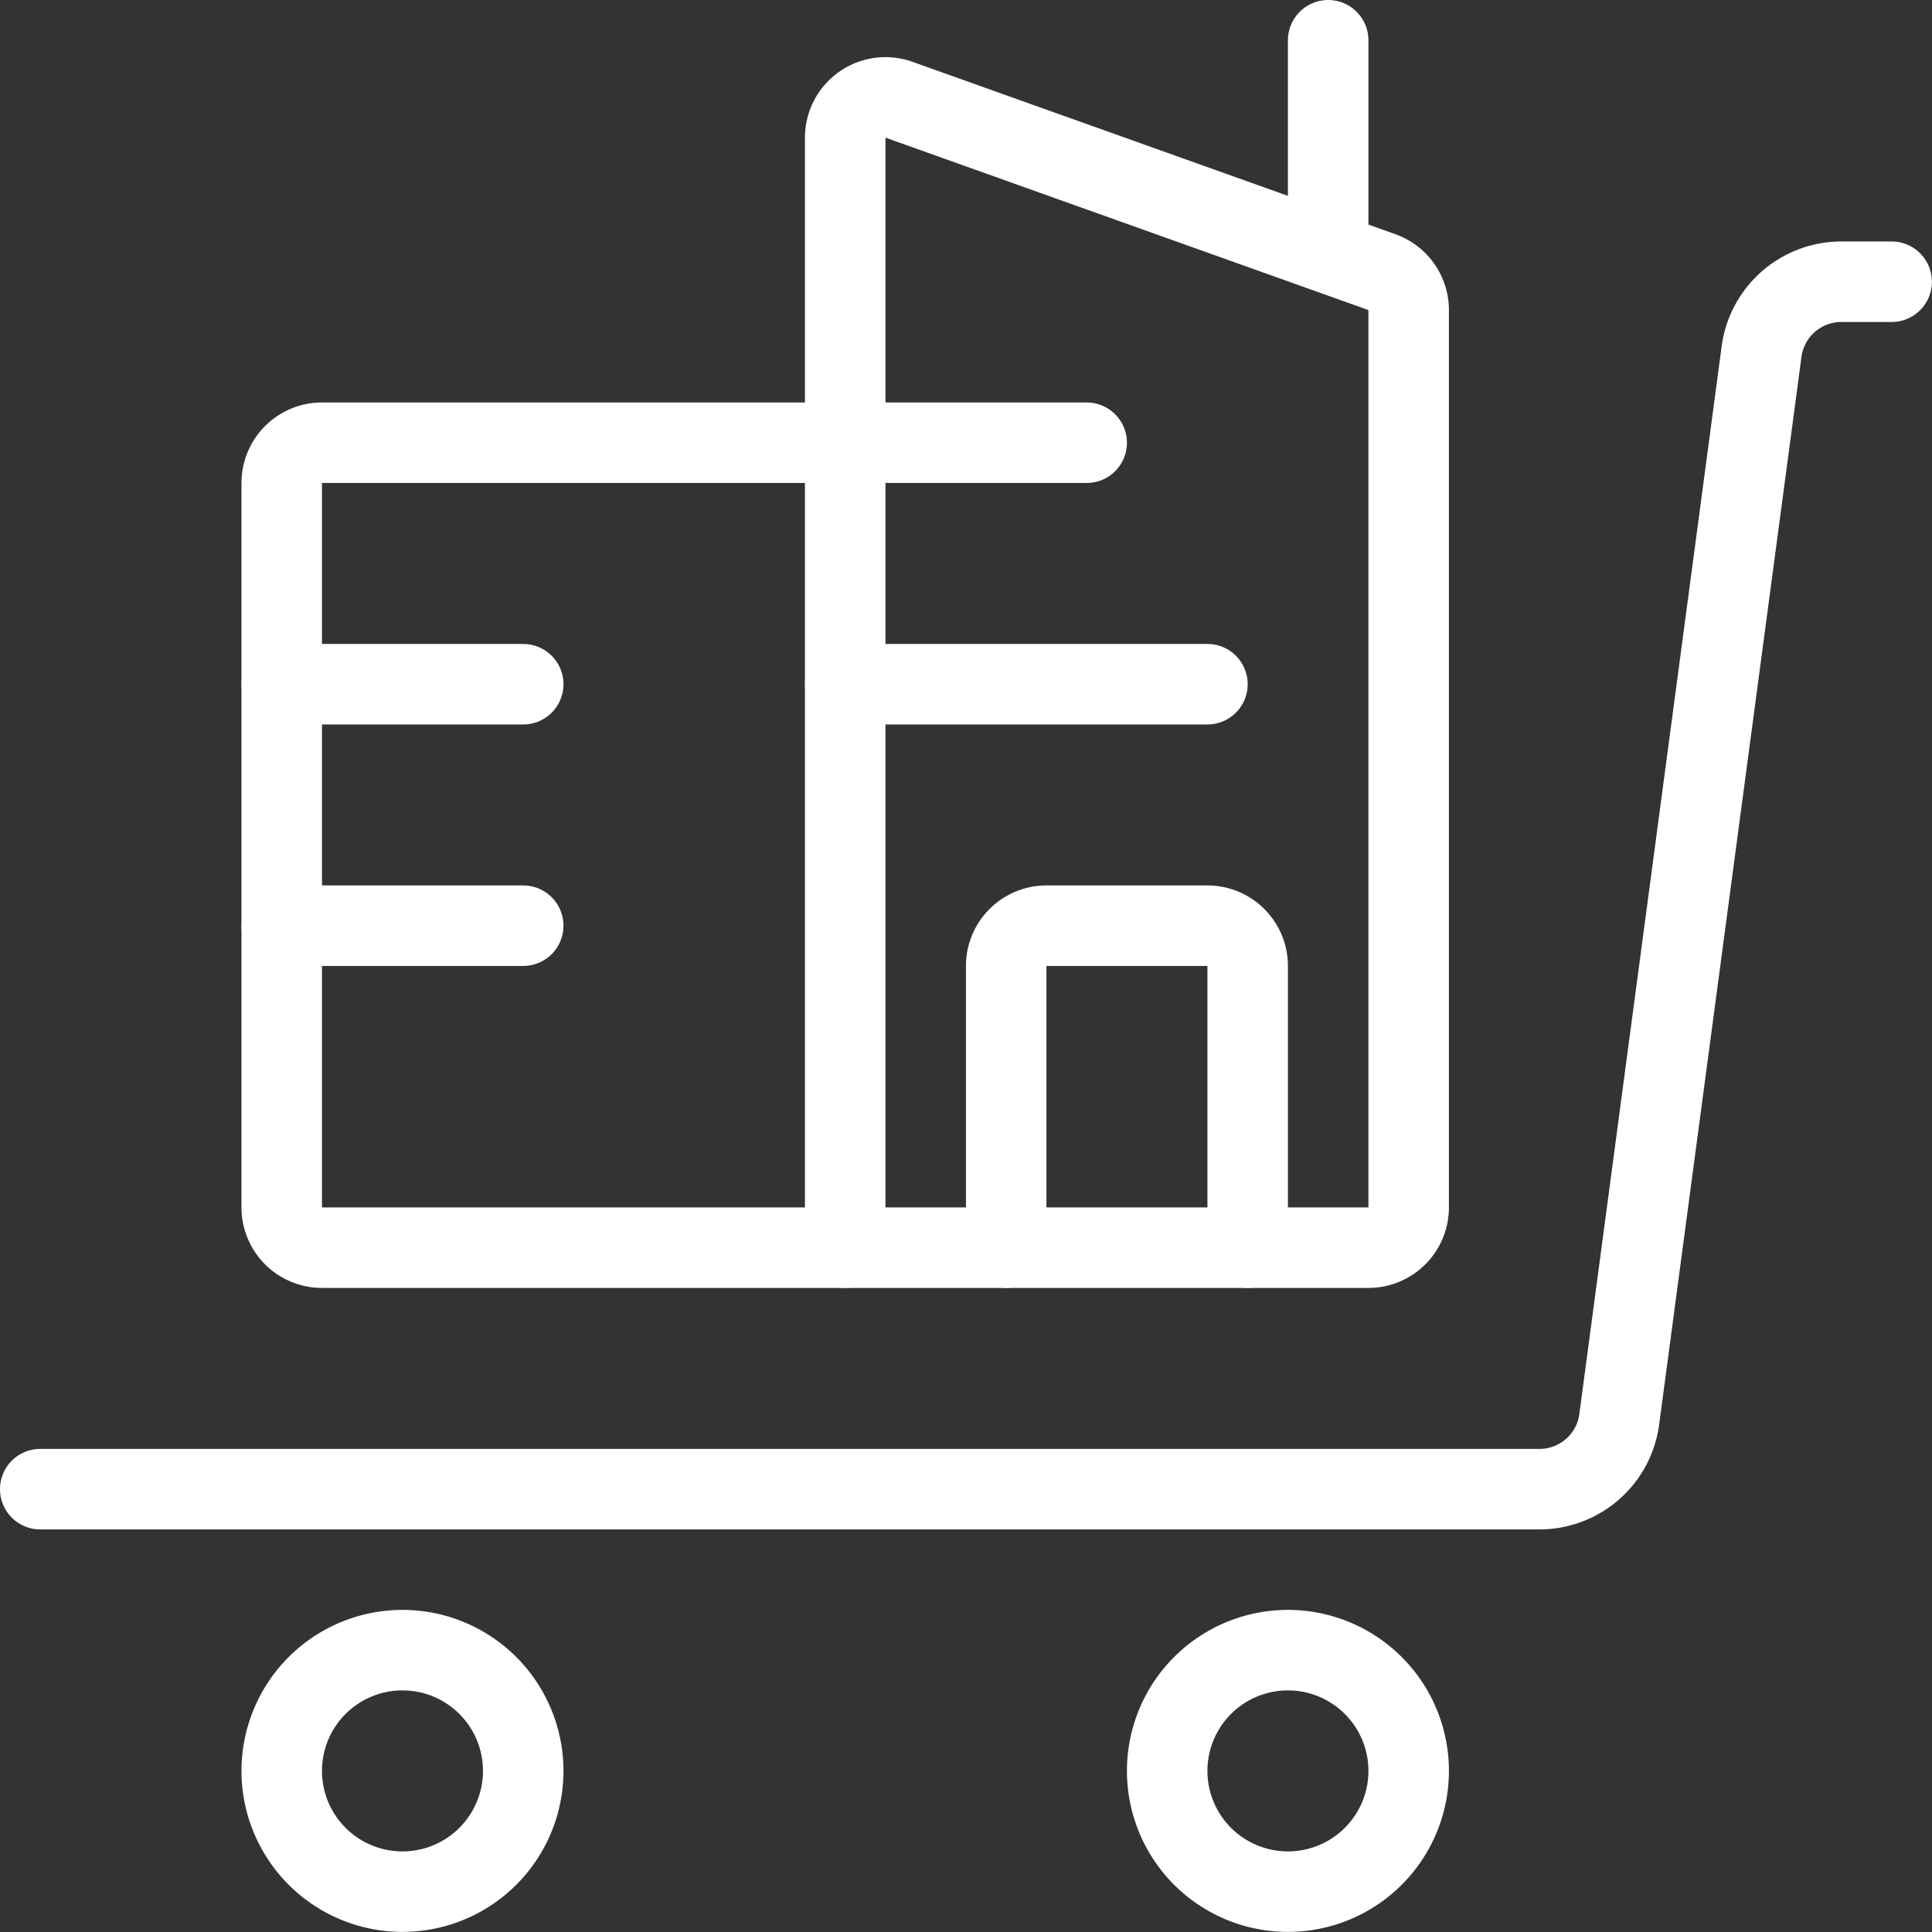
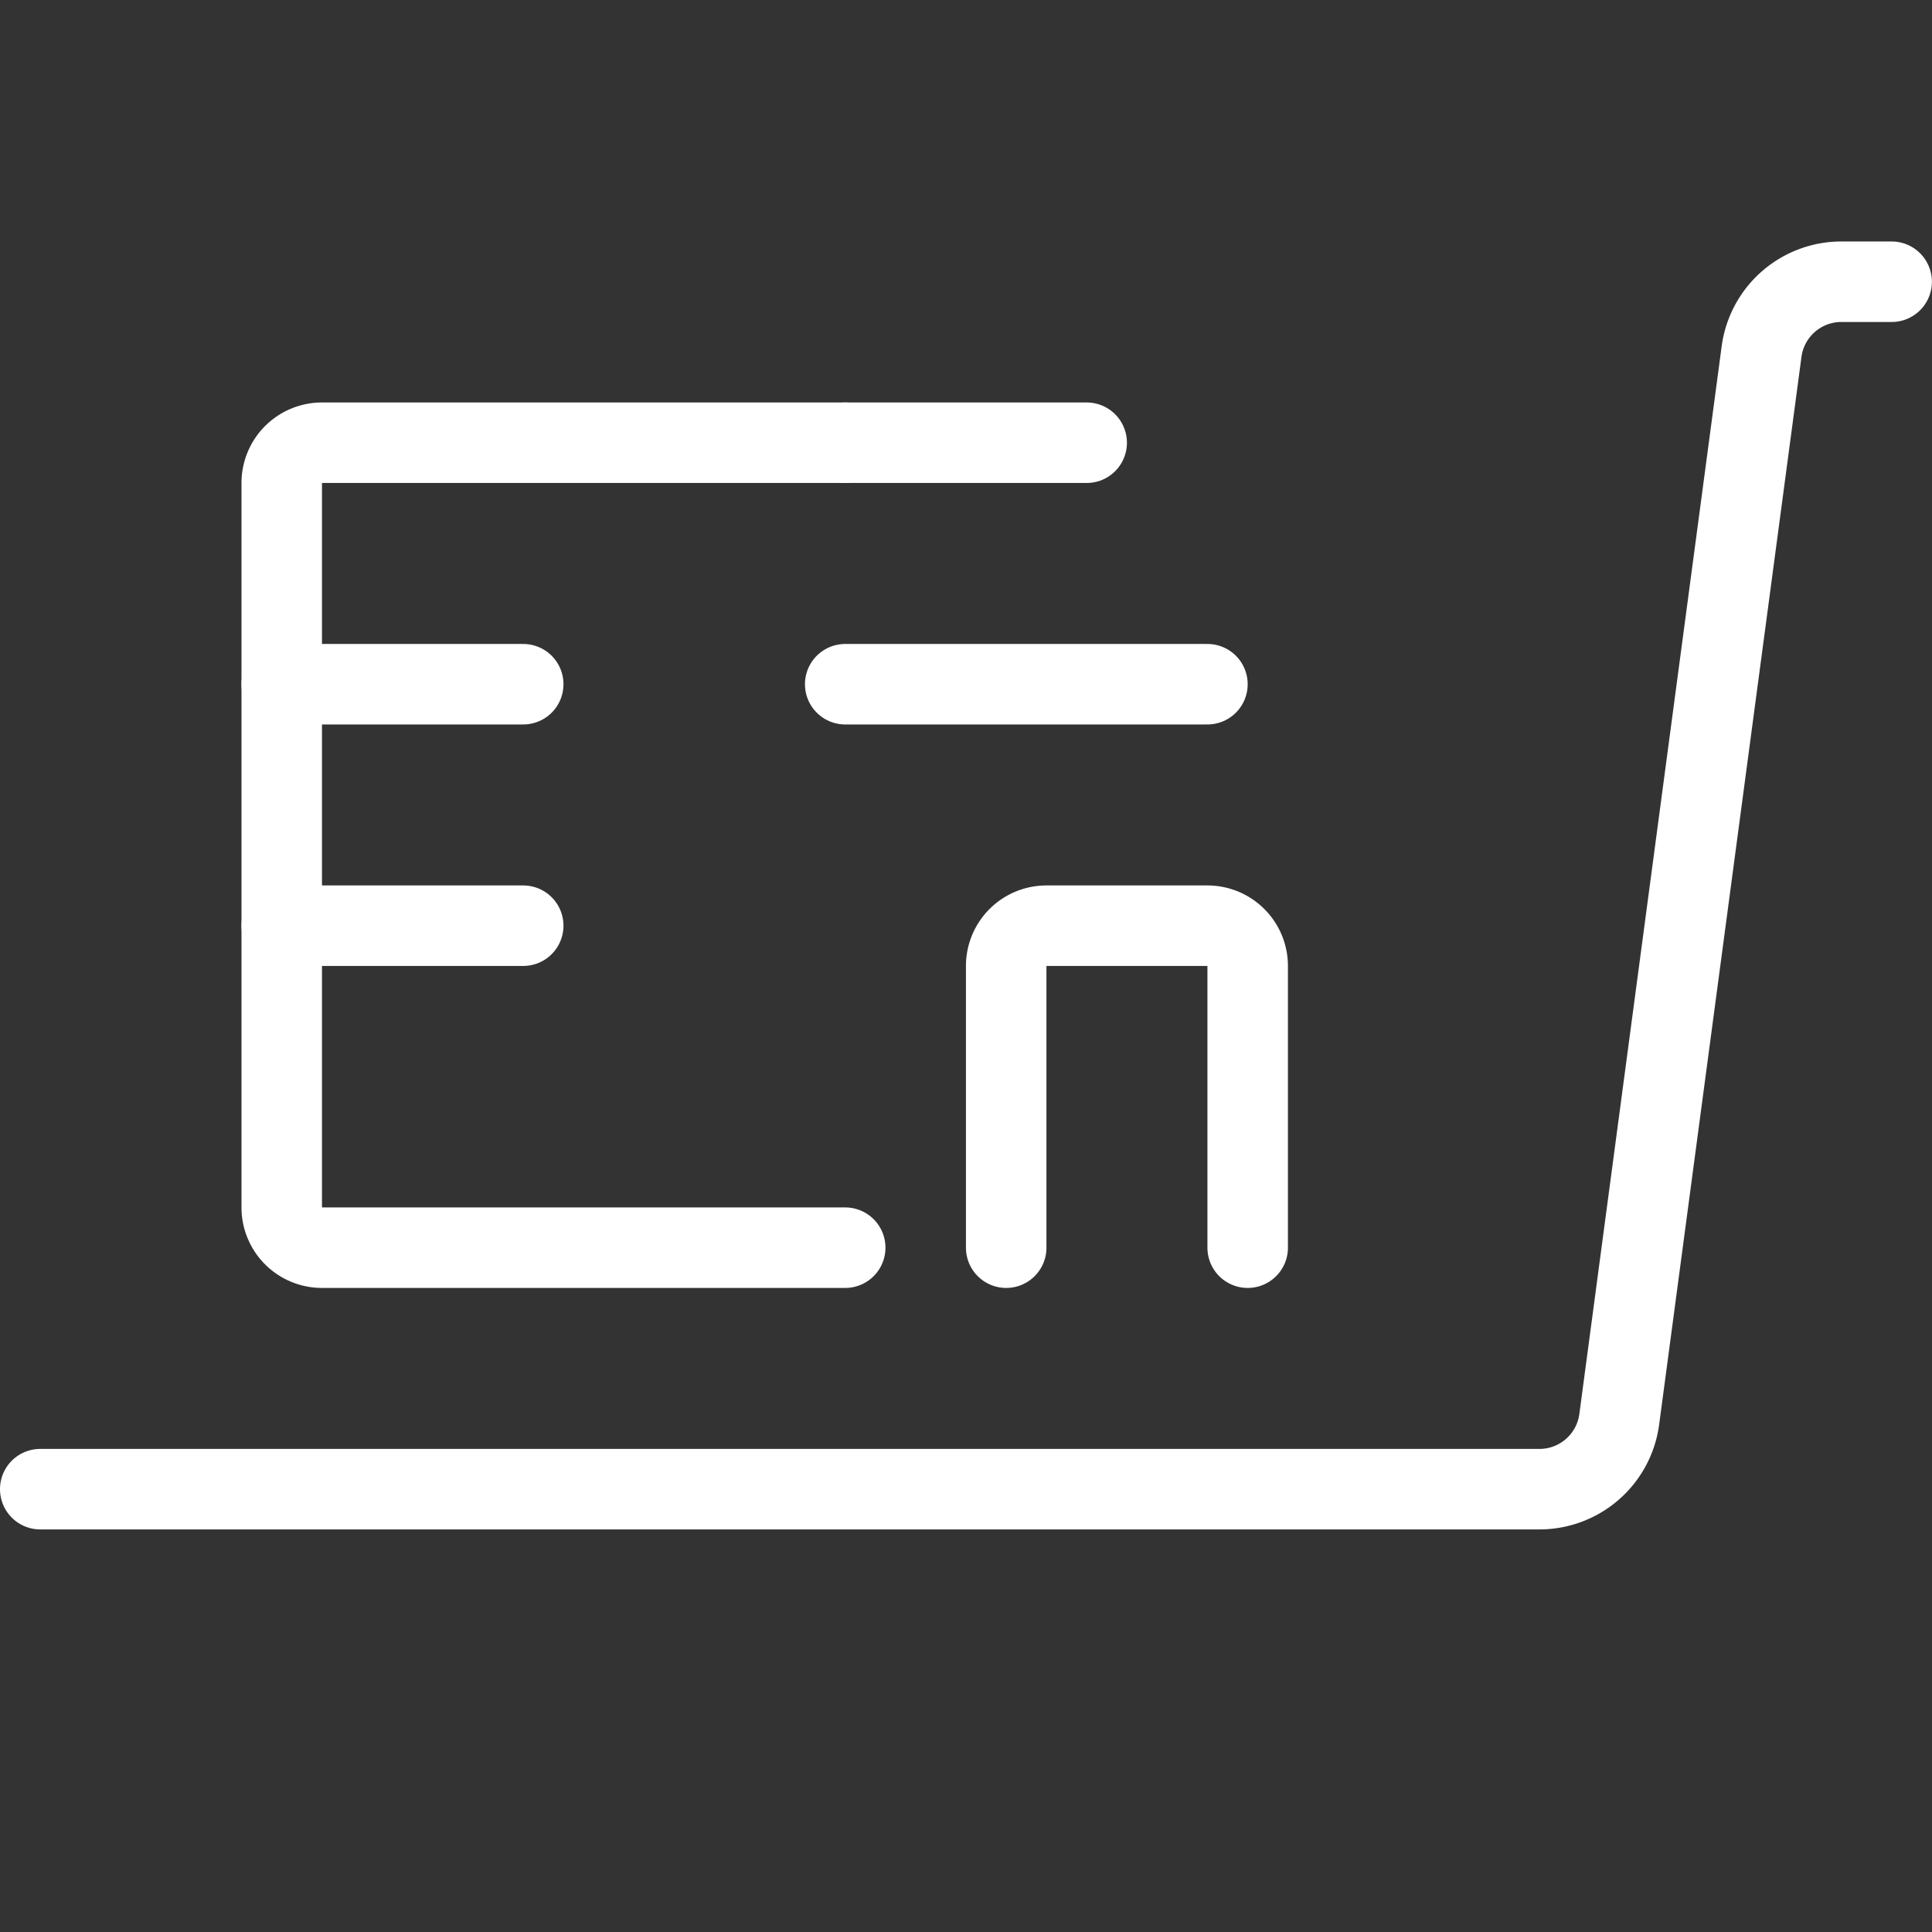
<svg xmlns="http://www.w3.org/2000/svg" viewBox="0 0 140 140" height="140" width="140">
  <rect x="0" y="0" width="140" height="140" fill="#333333" stroke="none" />,,,,,,,,,,<g transform="matrix(5.833,0,0,5.833,0,0)">
-     <path d="M14.500 22.000 A1.500 1.500 0 1 0 17.500 22.000 A1.500 1.500 0 1 0 14.500 22.000 Z" fill="none" stroke="#ffffff" stroke-linecap="round" stroke-linejoin="round" />
-     <path d="M3.500 22.000 A1.500 1.500 0 1 0 6.500 22.000 A1.500 1.500 0 1 0 3.500 22.000 Z" fill="none" stroke="#ffffff" stroke-linecap="round" stroke-linejoin="round" />
    <path d="M23.5,3.5h-.624a1,1,0,0,0-.992.868L20.116,17.632a1,1,0,0,1-.992.868H.5" fill="none" stroke="#ffffff" stroke-linecap="round" stroke-linejoin="round" />
-     <path d="M17.5,15a.5.5,0,0,1-.5.5H10.5V1.71a.5.5,0,0,1,.668-.471l6,2.142a.5.5,0,0,1,.332.471Z" fill="none" stroke="#ffffff" stroke-linecap="round" stroke-linejoin="round" />
-     <path d="M16.5 3L16.5 0.5" fill="none" stroke="#ffffff" stroke-linecap="round" stroke-linejoin="round" />
    <path d="M10.5 5.5L13.5 5.5" fill="none" stroke="#ffffff" stroke-linecap="round" stroke-linejoin="round" />
    <path d="M3.5 8.5L6.5 8.5" fill="none" stroke="#ffffff" stroke-linecap="round" stroke-linejoin="round" />
    <path d="M3.5 11.5L6.5 11.5" fill="none" stroke="#ffffff" stroke-linecap="round" stroke-linejoin="round" />
    <path d="M10.5 8.5L15 8.5" fill="none" stroke="#ffffff" stroke-linecap="round" stroke-linejoin="round" />
    <path d="M12.5,15.5V12a.5.5,0,0,1,.5-.5h2a.5.5,0,0,1,.5.5v3.5" fill="none" stroke="#ffffff" stroke-linecap="round" stroke-linejoin="round" />
    <path d="M10.5,5.5H4a.5.5,0,0,0-.5.5v9a.5.5,0,0,0,.5.5h6.5" fill="none" stroke="#ffffff" stroke-linecap="round" stroke-linejoin="round" />
  </g>
</svg>